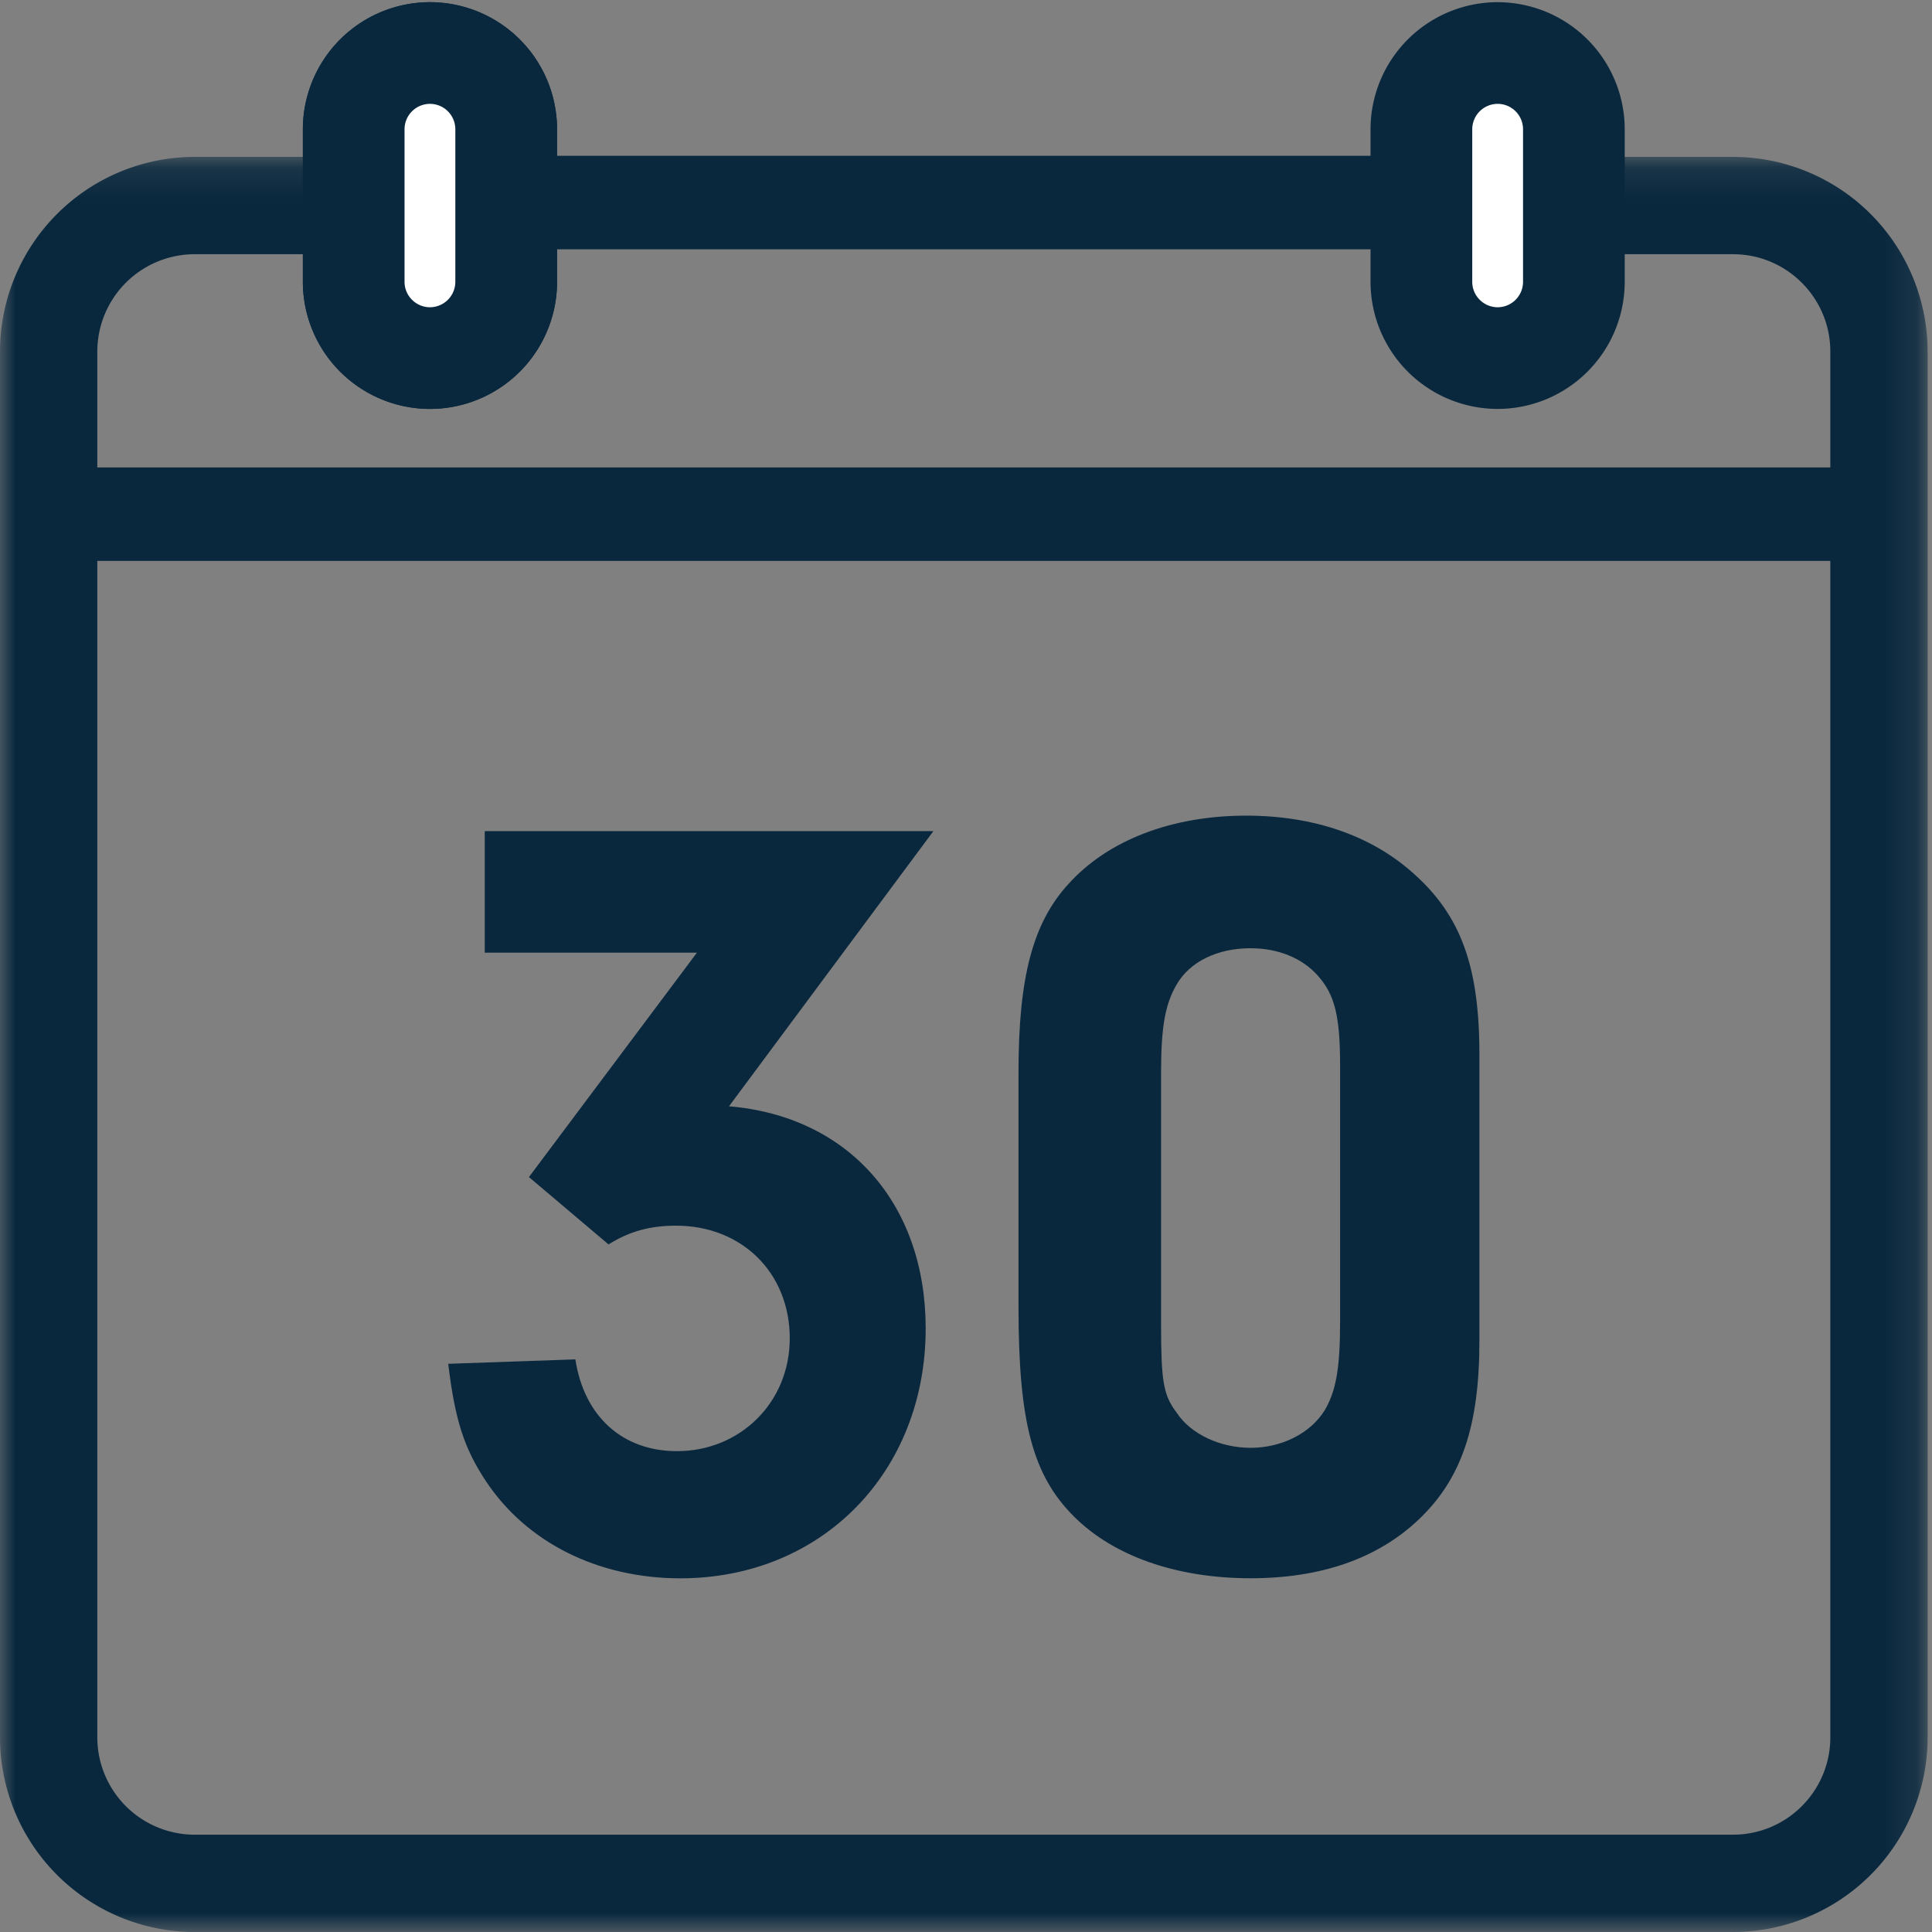
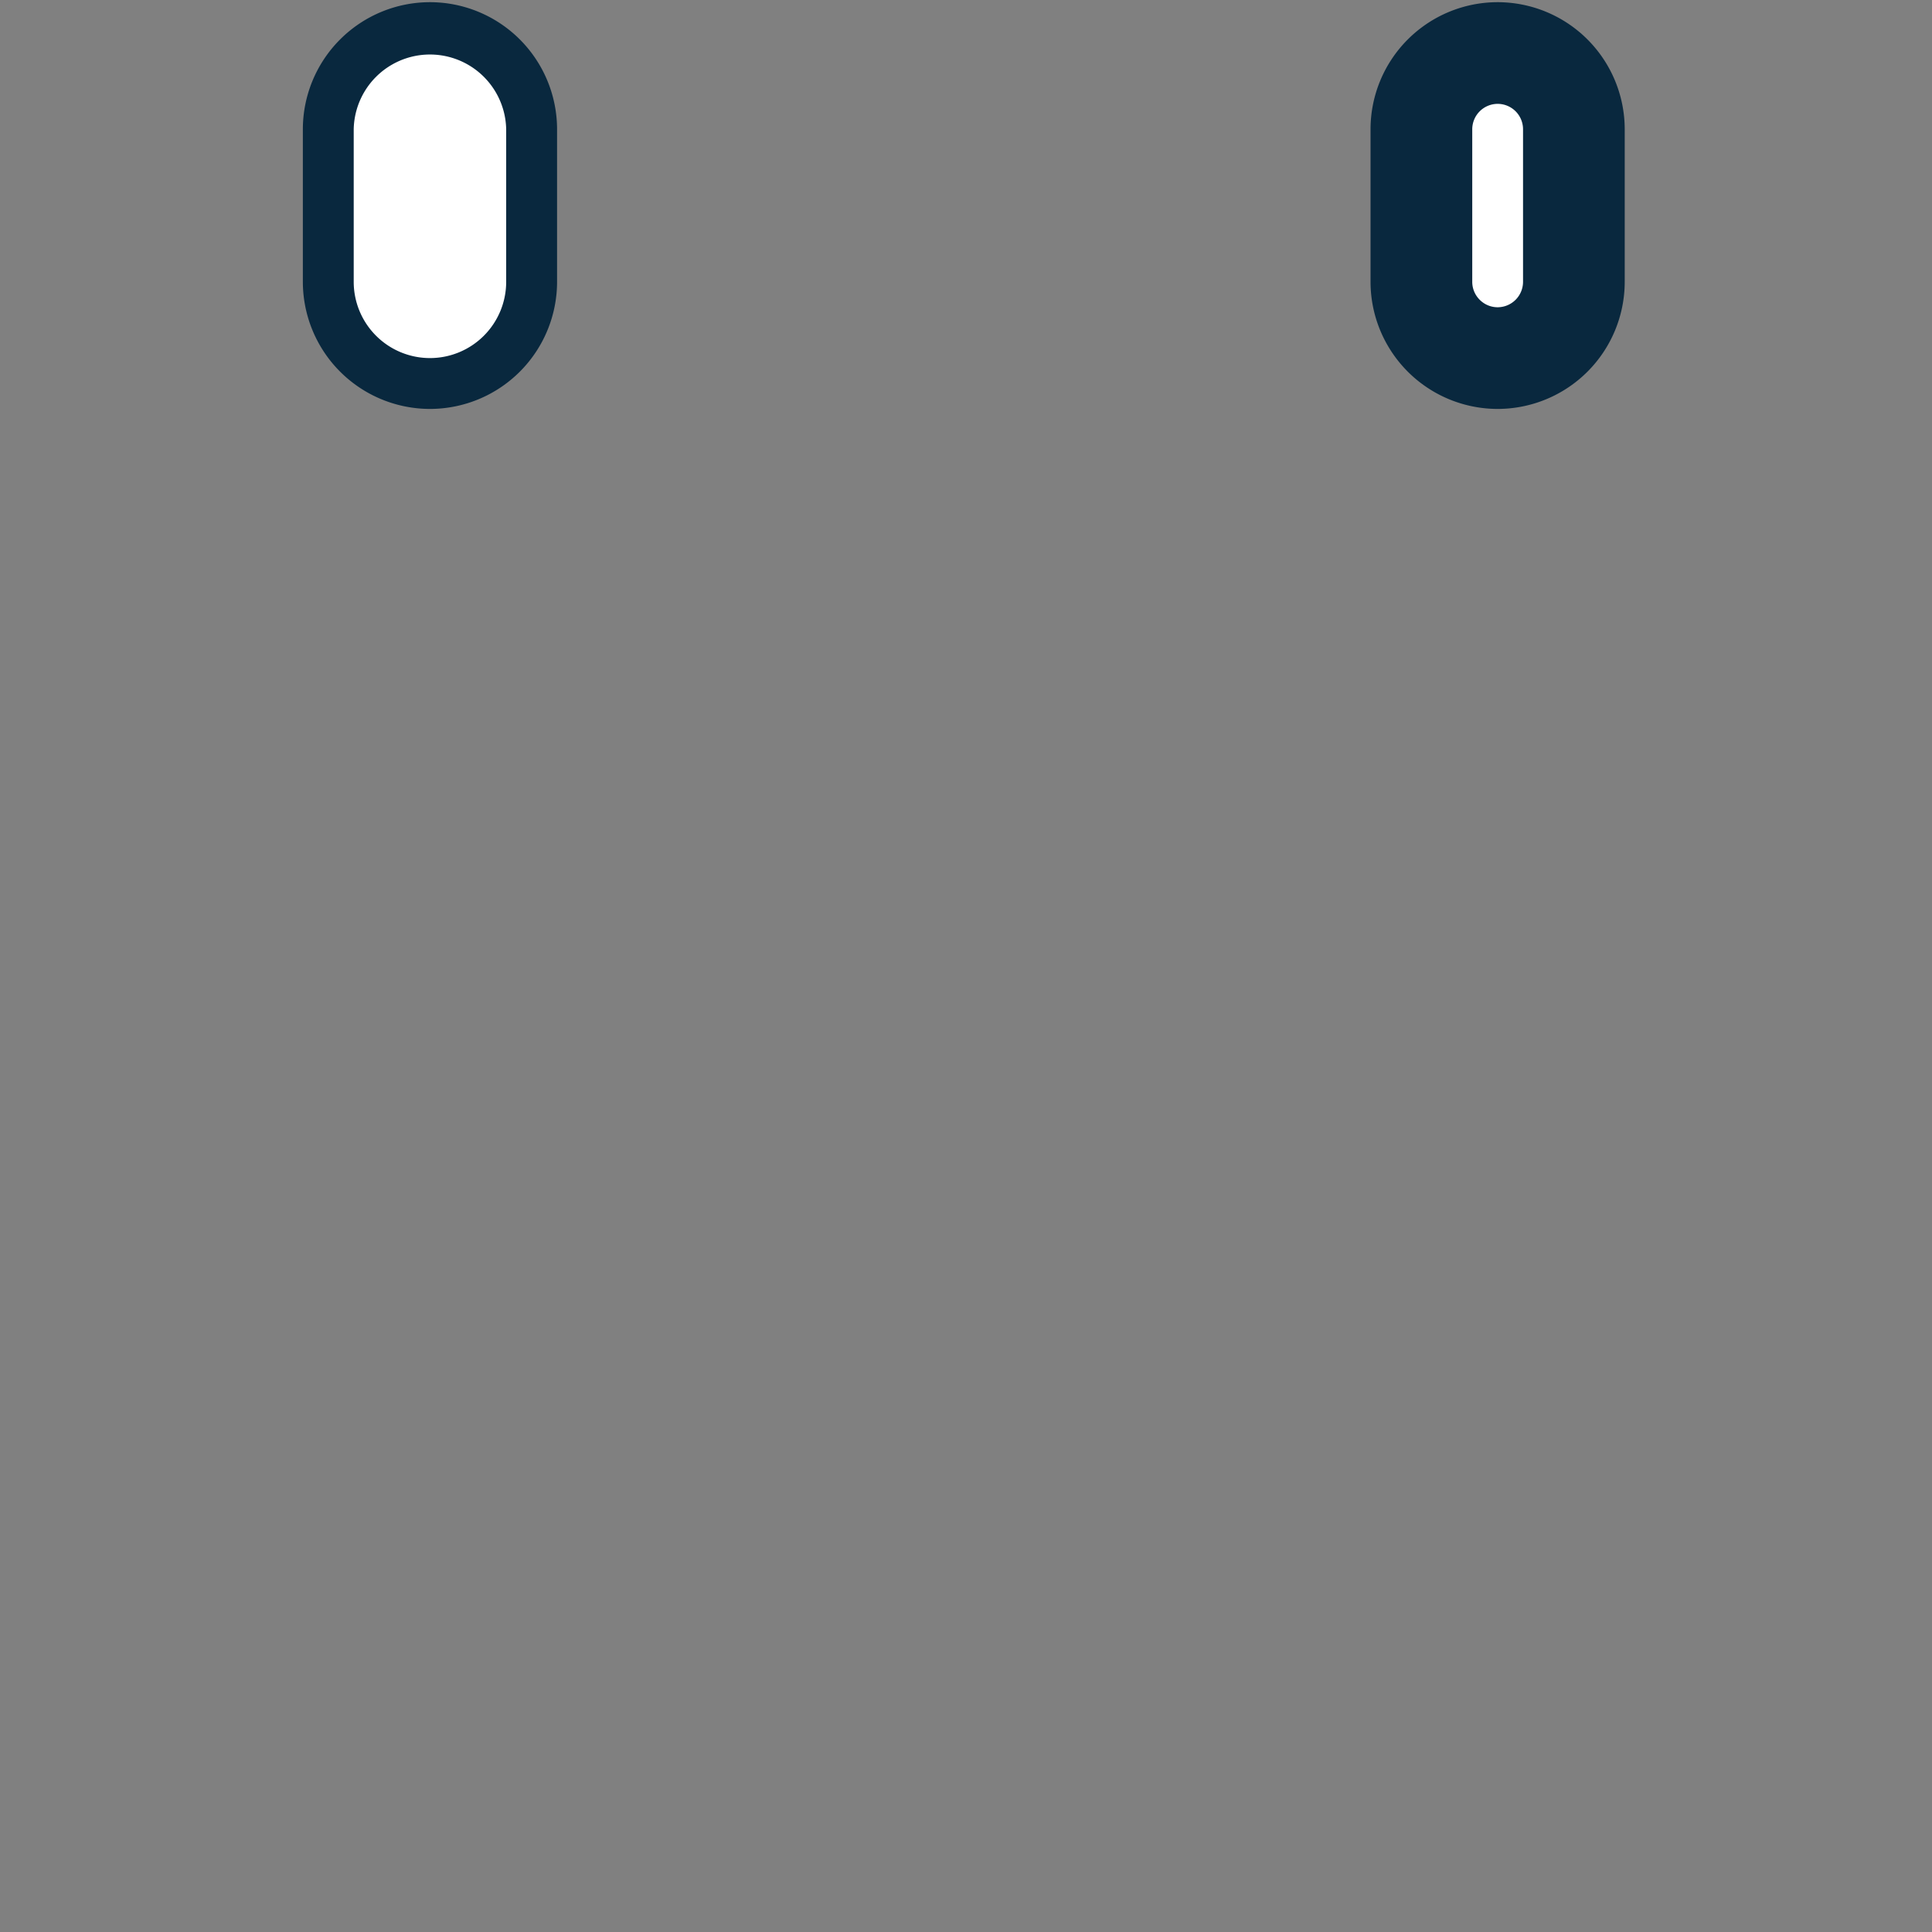
<svg xmlns="http://www.w3.org/2000/svg" xmlns:xlink="http://www.w3.org/1999/xlink" width="62" height="62" viewBox="0 0 62 62">
  <rect x="0" y="0" width="62" height="62" fill="#808080" stroke="none" />
  <defs>
    <path id="a" d="M0 .14h61.86v56.965H0z" />
  </defs>
  <g fill="none" fill-rule="evenodd">
    <path d="M-1-1h64v64H-1z" />
-     <path fill="#09283E" d="M1 18h59v-3H1zM16 8h29V5H16z" />
    <g transform="translate(0 4.895)">
      <mask id="b" fill="#fff">
        <use xlink:href="#a" />
      </mask>
-       <path fill="#09283E" d="M55.614 57.105H6.246A6.252 6.252 0 0 1 0 50.86V6.386A6.252 6.252 0 0 1 6.246.14h5.105v3.123H6.246a3.126 3.126 0 0 0-3.123 3.123V50.86a3.126 3.126 0 0 0 3.123 3.122h49.368c1.723 0 3.123-1.4 3.123-3.122V6.386c0-1.723-1.4-3.123-3.123-3.123h-5.107V.14h5.107a6.252 6.252 0 0 1 6.246 6.246V50.86a6.252 6.252 0 0 1-6.246 6.245" mask="url(#b)" />
    </g>
-     <path fill="#09283E" d="M15.556 30.571v-3.9h14.398l-6.56 8.831c3.83.32 6.312 3.123 6.312 7.13 0 4.61-3.333 8.018-7.872 8.018-2.627 0-4.93-1.138-6.244-3.123-.708-1.066-.992-1.988-1.206-3.761l4.08-.142c.283 1.845 1.525 2.945 3.262 2.945 2.022 0 3.618-1.56 3.618-3.619 0-2.092-1.526-3.617-3.652-3.617-.817 0-1.491.178-2.163.602l-2.555-2.162 5.392-7.202h-6.81zM37.26 42.455c0 1.88.07 2.305.496 2.873.462.708 1.421 1.134 2.377 1.134.992 0 1.916-.46 2.378-1.204.355-.604.494-1.314.494-2.84v-8.227c0-1.598-.176-2.272-.708-2.874-.498-.567-1.276-.887-2.164-.887-1.063 0-1.951.427-2.377 1.171-.352.604-.496 1.31-.496 2.802v8.052zm10.216.567c0 2.73-.567 4.432-1.952 5.745-1.31 1.242-3.121 1.881-5.39 1.881-2.378 0-4.4-.71-5.675-1.987-1.312-1.312-1.774-3.015-1.774-6.704v-7.554c0-3.051.462-4.787 1.598-6.03 1.275-1.419 3.333-2.198 5.708-2.198 2.164 0 4.01.638 5.357 1.843 1.525 1.35 2.128 2.98 2.128 5.817v9.187z" />
    <path fill="#FFF" d="M13.798 11.491a2.448 2.448 0 0 1-2.447-2.447V4.147a2.447 2.447 0 0 1 4.893 0v4.897a2.447 2.447 0 0 1-2.446 2.447" />
    <path fill="#09283E" d="M13.798 3.333a.817.817 0 0 0-.816.814v4.897c0 .449.368.816.816.816a.817.817 0 0 0 .814-.816V4.147a.815.815 0 0 0-.814-.814m0 9.79a4.083 4.083 0 0 1-4.079-4.08V4.148A4.082 4.082 0 0 1 13.8.07a4.082 4.082 0 0 1 4.077 4.077v4.897a4.082 4.082 0 0 1-4.078 4.079" />
    <path fill="#FFF" d="M13.798 11.491a2.448 2.448 0 0 1-2.447-2.447V4.147a2.447 2.447 0 0 1 4.893 0v4.897a2.447 2.447 0 0 1-2.446 2.447" />
-     <path fill="#09283E" d="M13.798 3.333a.817.817 0 0 0-.816.814v4.897c0 .449.368.816.816.816a.817.817 0 0 0 .814-.816V4.147a.815.815 0 0 0-.814-.814m0 9.79a4.083 4.083 0 0 1-4.079-4.08V4.148A4.082 4.082 0 0 1 13.8.07a4.082 4.082 0 0 1 4.077 4.077v4.897a4.082 4.082 0 0 1-4.078 4.079" />
    <path fill="#FFF" d="M48.061 11.491a2.448 2.448 0 0 1-2.447-2.447V4.147a2.447 2.447 0 0 1 4.893 0v4.897a2.447 2.447 0 0 1-2.446 2.447" />
    <path fill="#09283E" d="M48.061 3.333a.817.817 0 0 0-.815.814v4.897c0 .449.367.816.815.816a.817.817 0 0 0 .815-.816V4.147a.815.815 0 0 0-.815-.814m0 9.79a4.083 4.083 0 0 1-4.079-4.08V4.148A4.082 4.082 0 0 1 48.062.07a4.082 4.082 0 0 1 4.077 4.077v4.897a4.082 4.082 0 0 1-4.078 4.079" />
  </g>
</svg>